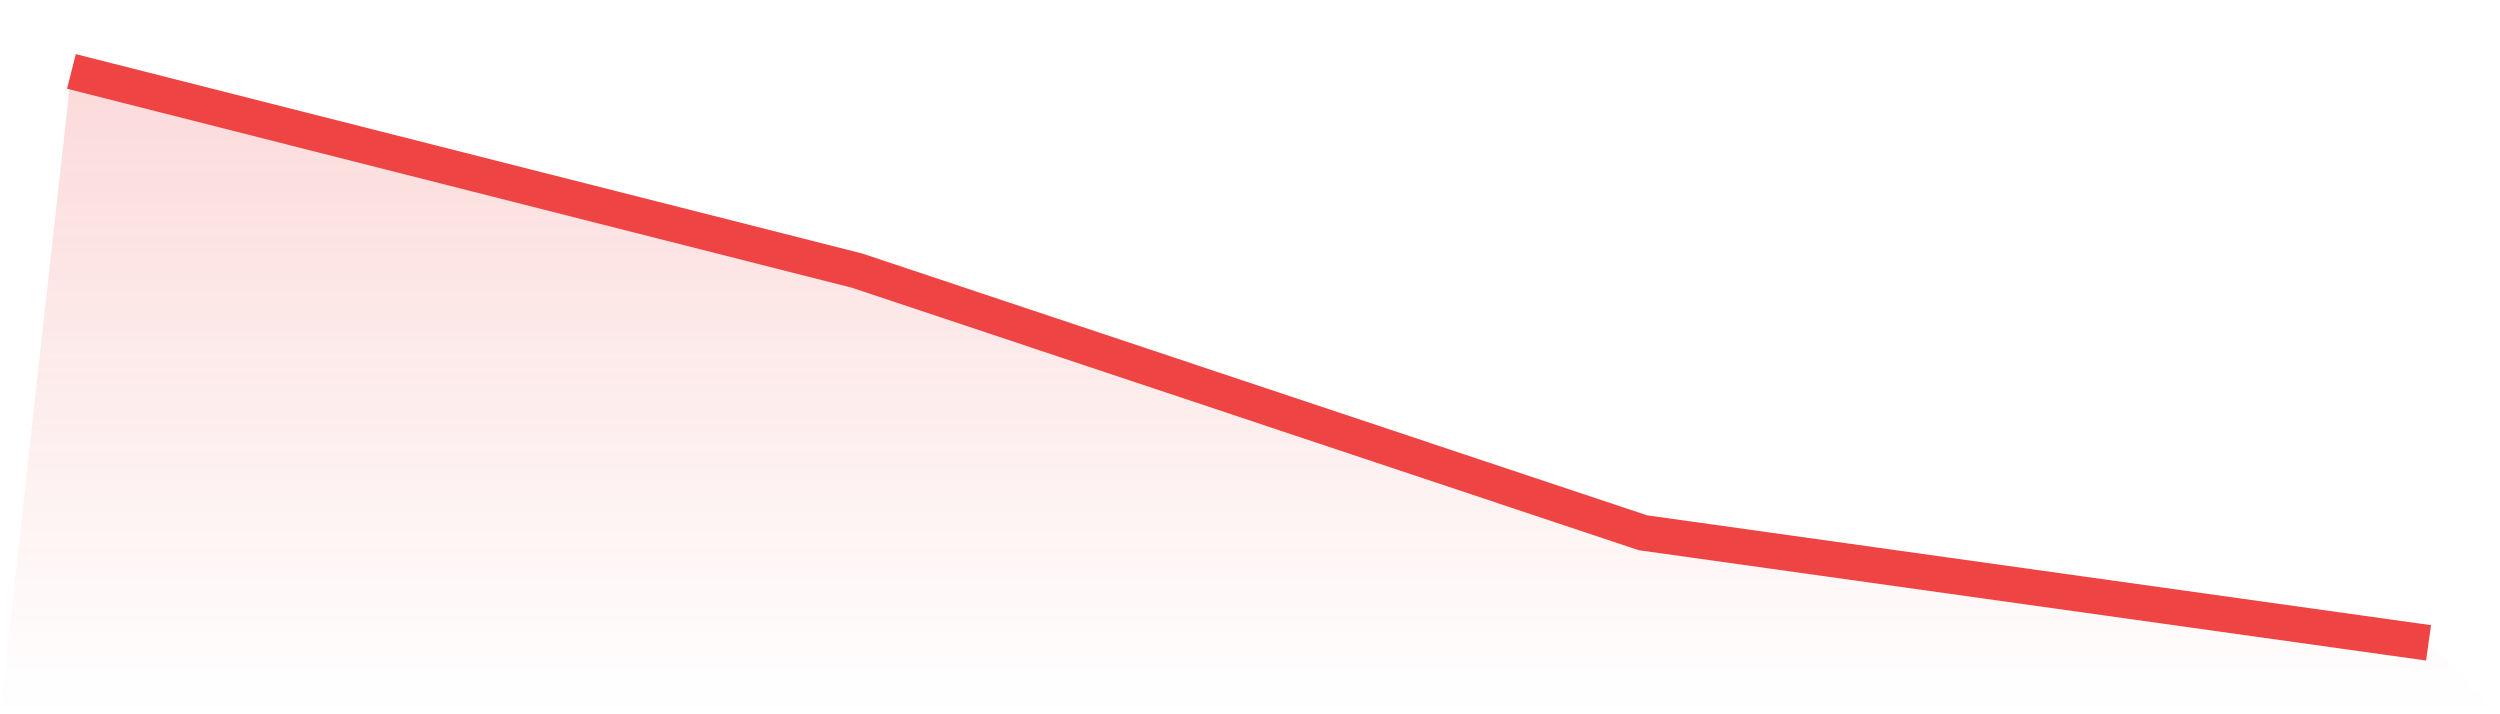
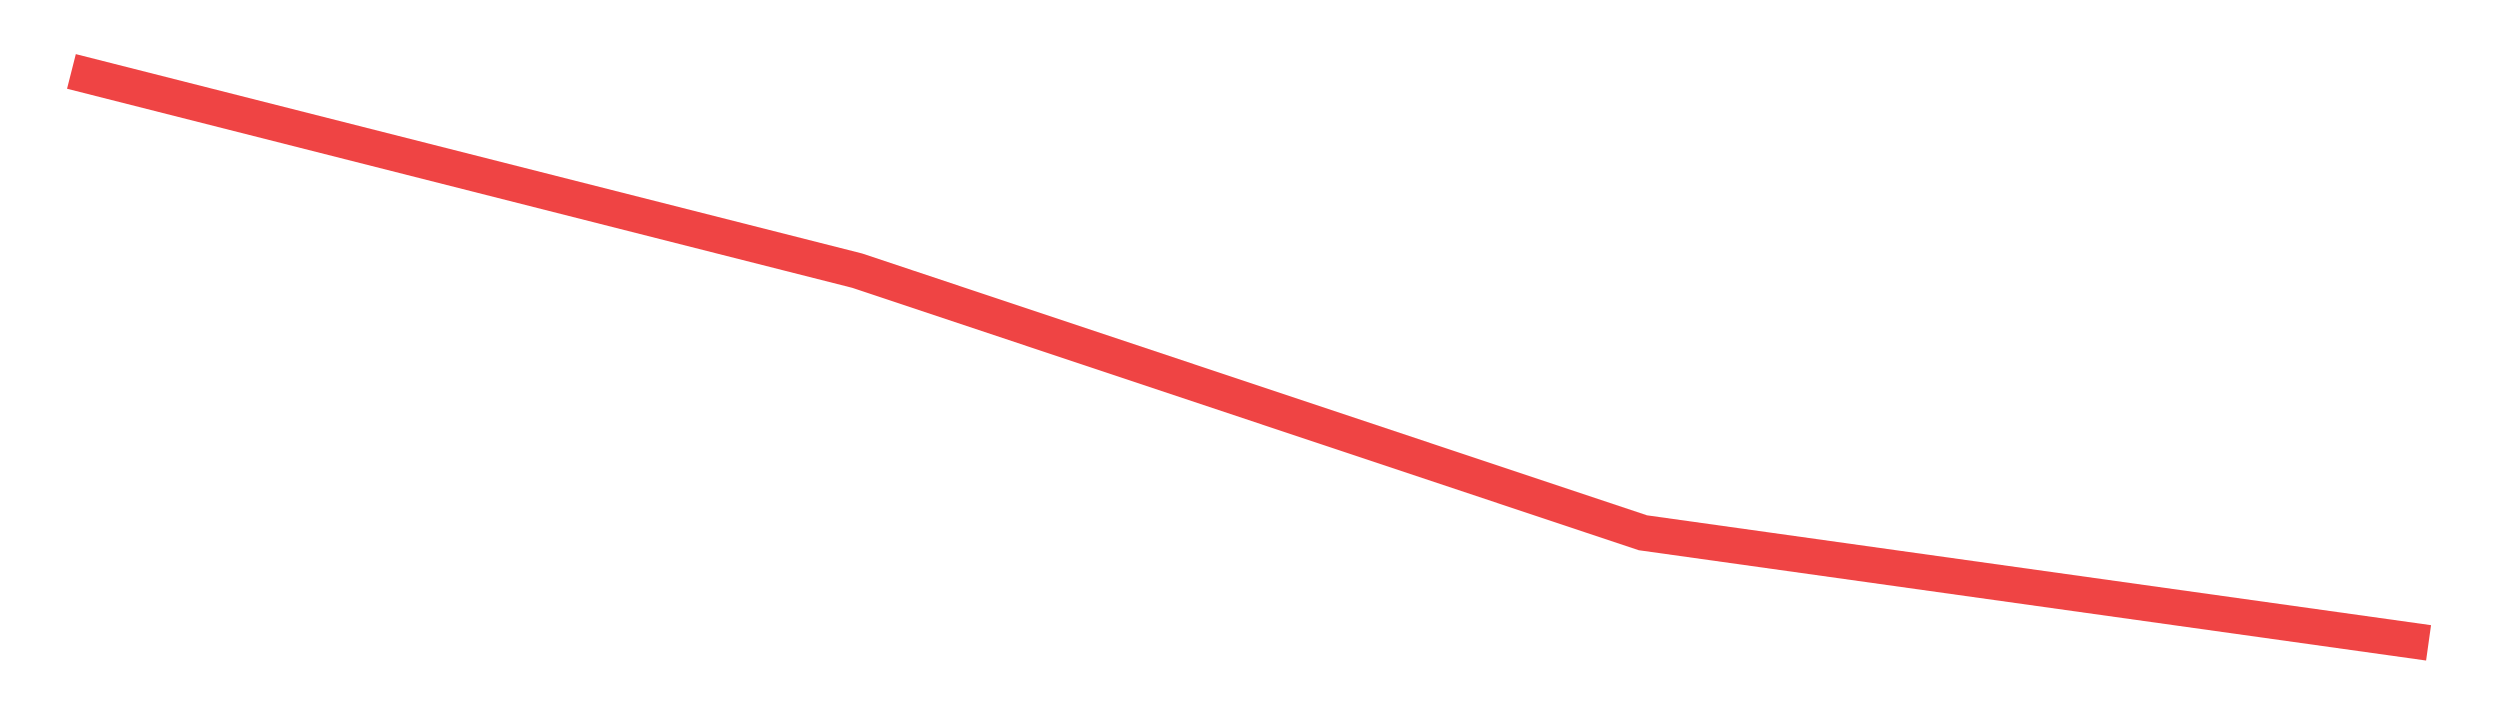
<svg xmlns="http://www.w3.org/2000/svg" viewBox="0 0 140 40">
  <defs>
    <linearGradient id="gradient" x1="0" x2="0" y1="0" y2="1">
      <stop offset="0%" stop-color="#ef4444" stop-opacity="0.2" />
      <stop offset="100%" stop-color="#ef4444" stop-opacity="0" />
    </linearGradient>
  </defs>
-   <path d="M4,4 L4,4 L48,15.156 L92,29.835 L136,36 L140,40 L0,40 z" fill="url(#gradient)" />
-   <path d="M4,4 L4,4 L48,15.156 L92,29.835 L136,36" fill="none" stroke="#ef4444" stroke-width="2" />
+   <path d="M4,4 L48,15.156 L92,29.835 L136,36" fill="none" stroke="#ef4444" stroke-width="2" />
</svg>